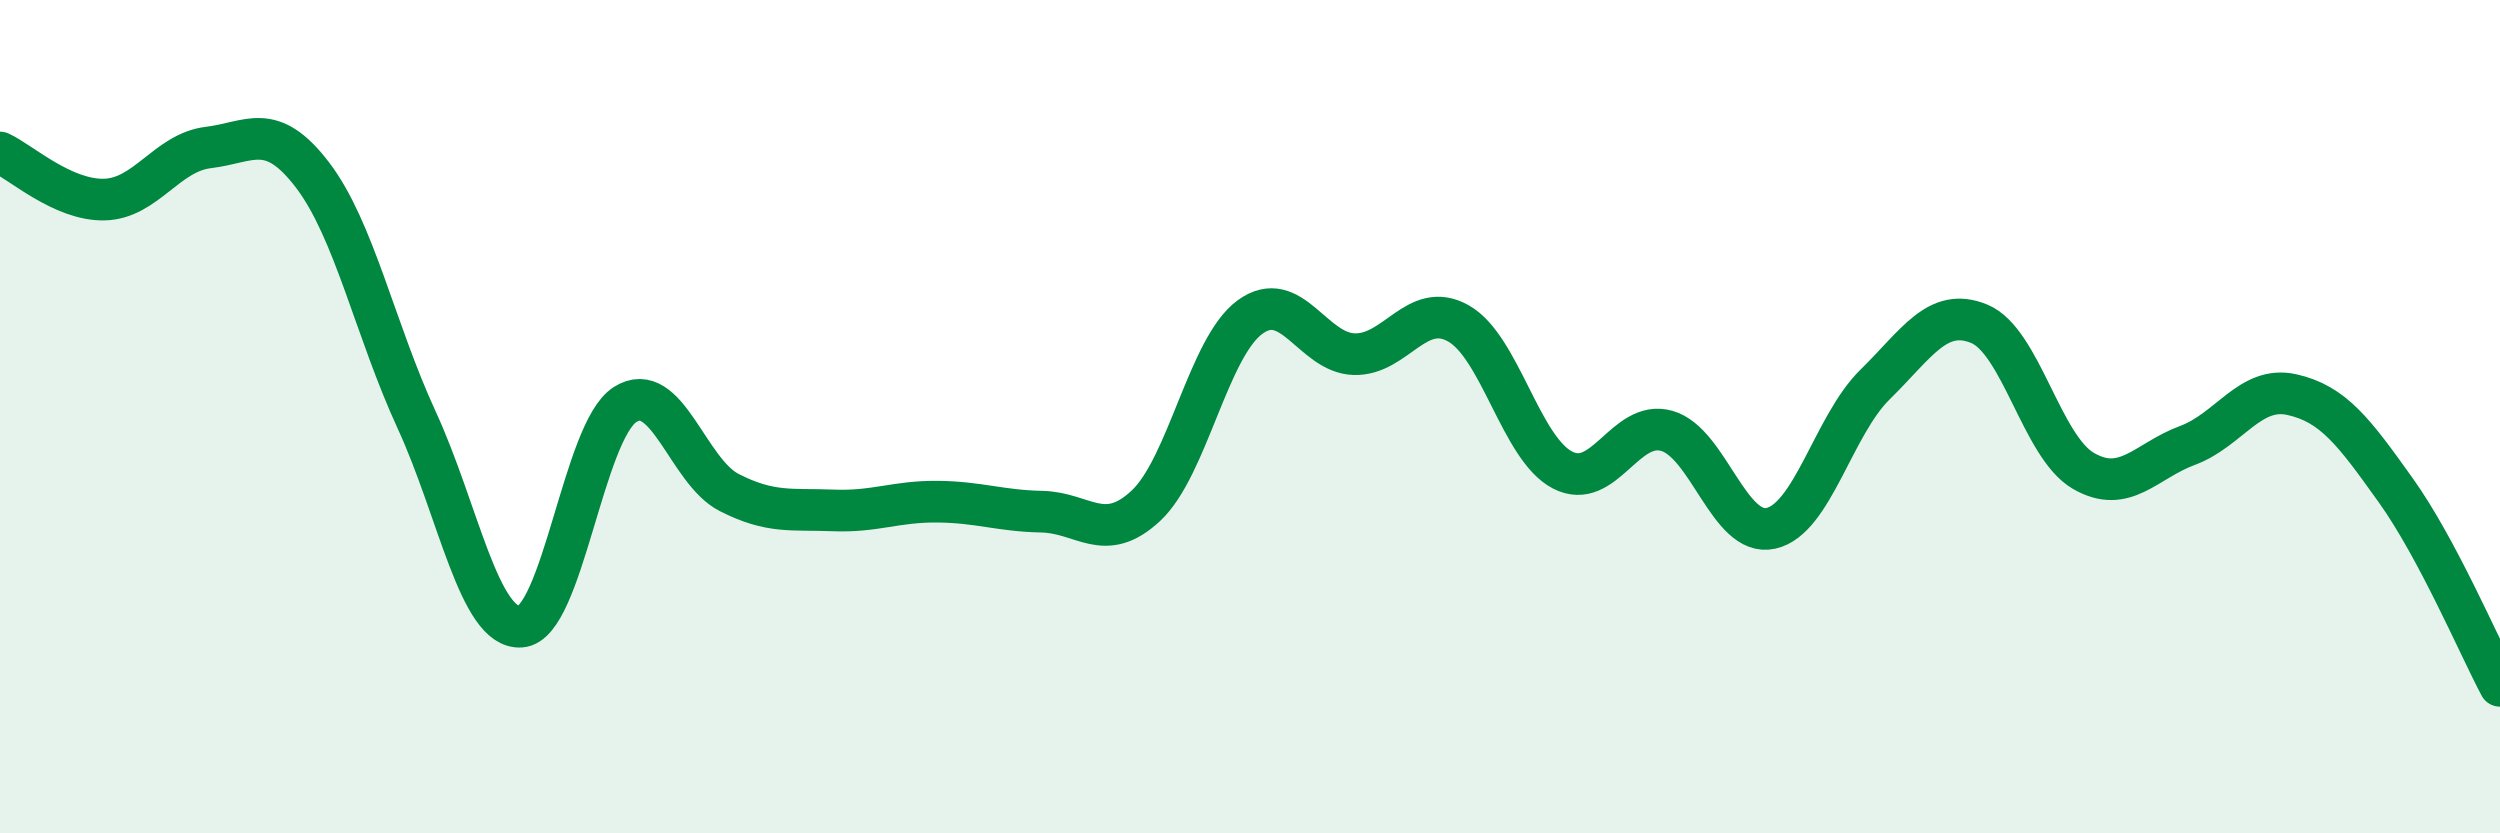
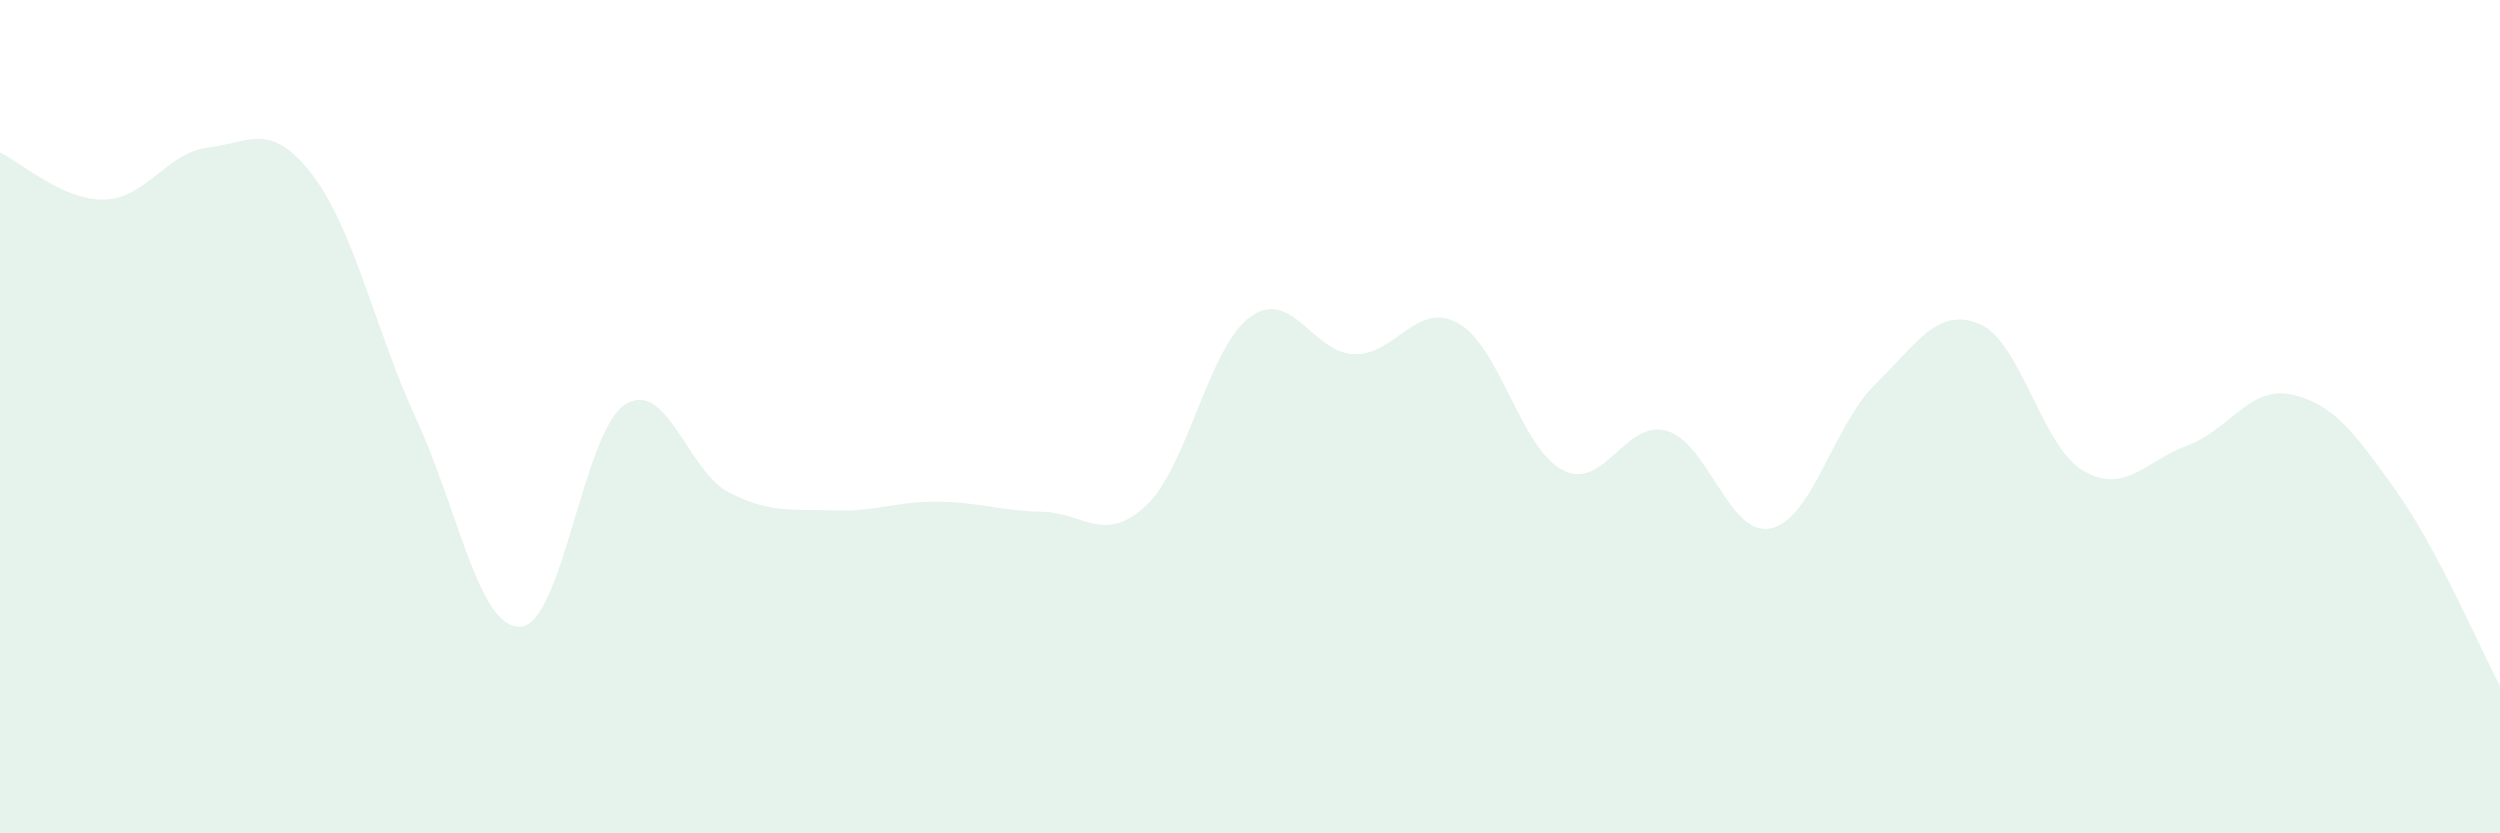
<svg xmlns="http://www.w3.org/2000/svg" width="60" height="20" viewBox="0 0 60 20">
  <path d="M 0,3.66 C 0.5,3.89 1.5,4.81 2.5,4.79 C 3.5,4.77 4,3.66 5,3.54 C 6,3.42 6.5,2.89 7.5,4.2 C 8.5,5.51 9,7.91 10,10.08 C 11,12.25 11.5,15.11 12.5,15.04 C 13.5,14.97 14,10.35 15,9.71 C 16,9.07 16.5,11.31 17.5,11.82 C 18.5,12.33 19,12.21 20,12.25 C 21,12.29 21.5,12.03 22.5,12.04 C 23.5,12.05 24,12.26 25,12.28 C 26,12.3 26.5,13.07 27.5,12.14 C 28.5,11.21 29,8.34 30,7.61 C 31,6.88 31.5,8.47 32.5,8.5 C 33.5,8.53 34,7.2 35,7.76 C 36,8.32 36.5,10.76 37.5,11.28 C 38.5,11.8 39,10.06 40,10.34 C 41,10.62 41.5,12.9 42.5,12.68 C 43.5,12.46 44,10.21 45,9.23 C 46,8.25 46.5,7.36 47.5,7.77 C 48.5,8.18 49,10.72 50,11.3 C 51,11.88 51.5,11.06 52.5,10.69 C 53.5,10.32 54,9.25 55,9.47 C 56,9.69 56.5,10.37 57.5,11.77 C 58.5,13.17 59.5,15.52 60,16.46L60 20L0 20Z" fill="#008740" opacity="0.1" stroke-linecap="round" stroke-linejoin="round" />
-   <path d="M 0,3.66 C 0.5,3.89 1.5,4.81 2.5,4.79 C 3.5,4.77 4,3.66 5,3.54 C 6,3.42 6.5,2.89 7.5,4.2 C 8.5,5.51 9,7.91 10,10.08 C 11,12.25 11.5,15.11 12.5,15.04 C 13.5,14.97 14,10.35 15,9.71 C 16,9.07 16.5,11.31 17.5,11.82 C 18.5,12.33 19,12.21 20,12.25 C 21,12.29 21.5,12.03 22.5,12.04 C 23.5,12.05 24,12.26 25,12.28 C 26,12.3 26.5,13.07 27.5,12.14 C 28.5,11.21 29,8.34 30,7.61 C 31,6.88 31.5,8.47 32.5,8.5 C 33.5,8.53 34,7.2 35,7.76 C 36,8.32 36.5,10.76 37.5,11.28 C 38.5,11.8 39,10.06 40,10.34 C 41,10.62 41.5,12.9 42.5,12.68 C 43.5,12.46 44,10.21 45,9.23 C 46,8.25 46.5,7.36 47.5,7.77 C 48.5,8.18 49,10.72 50,11.3 C 51,11.88 51.5,11.06 52.5,10.69 C 53.5,10.32 54,9.25 55,9.47 C 56,9.69 56.5,10.37 57.5,11.77 C 58.5,13.17 59.5,15.52 60,16.46" stroke="#008740" stroke-width="1" fill="none" stroke-linecap="round" stroke-linejoin="round" />
</svg>